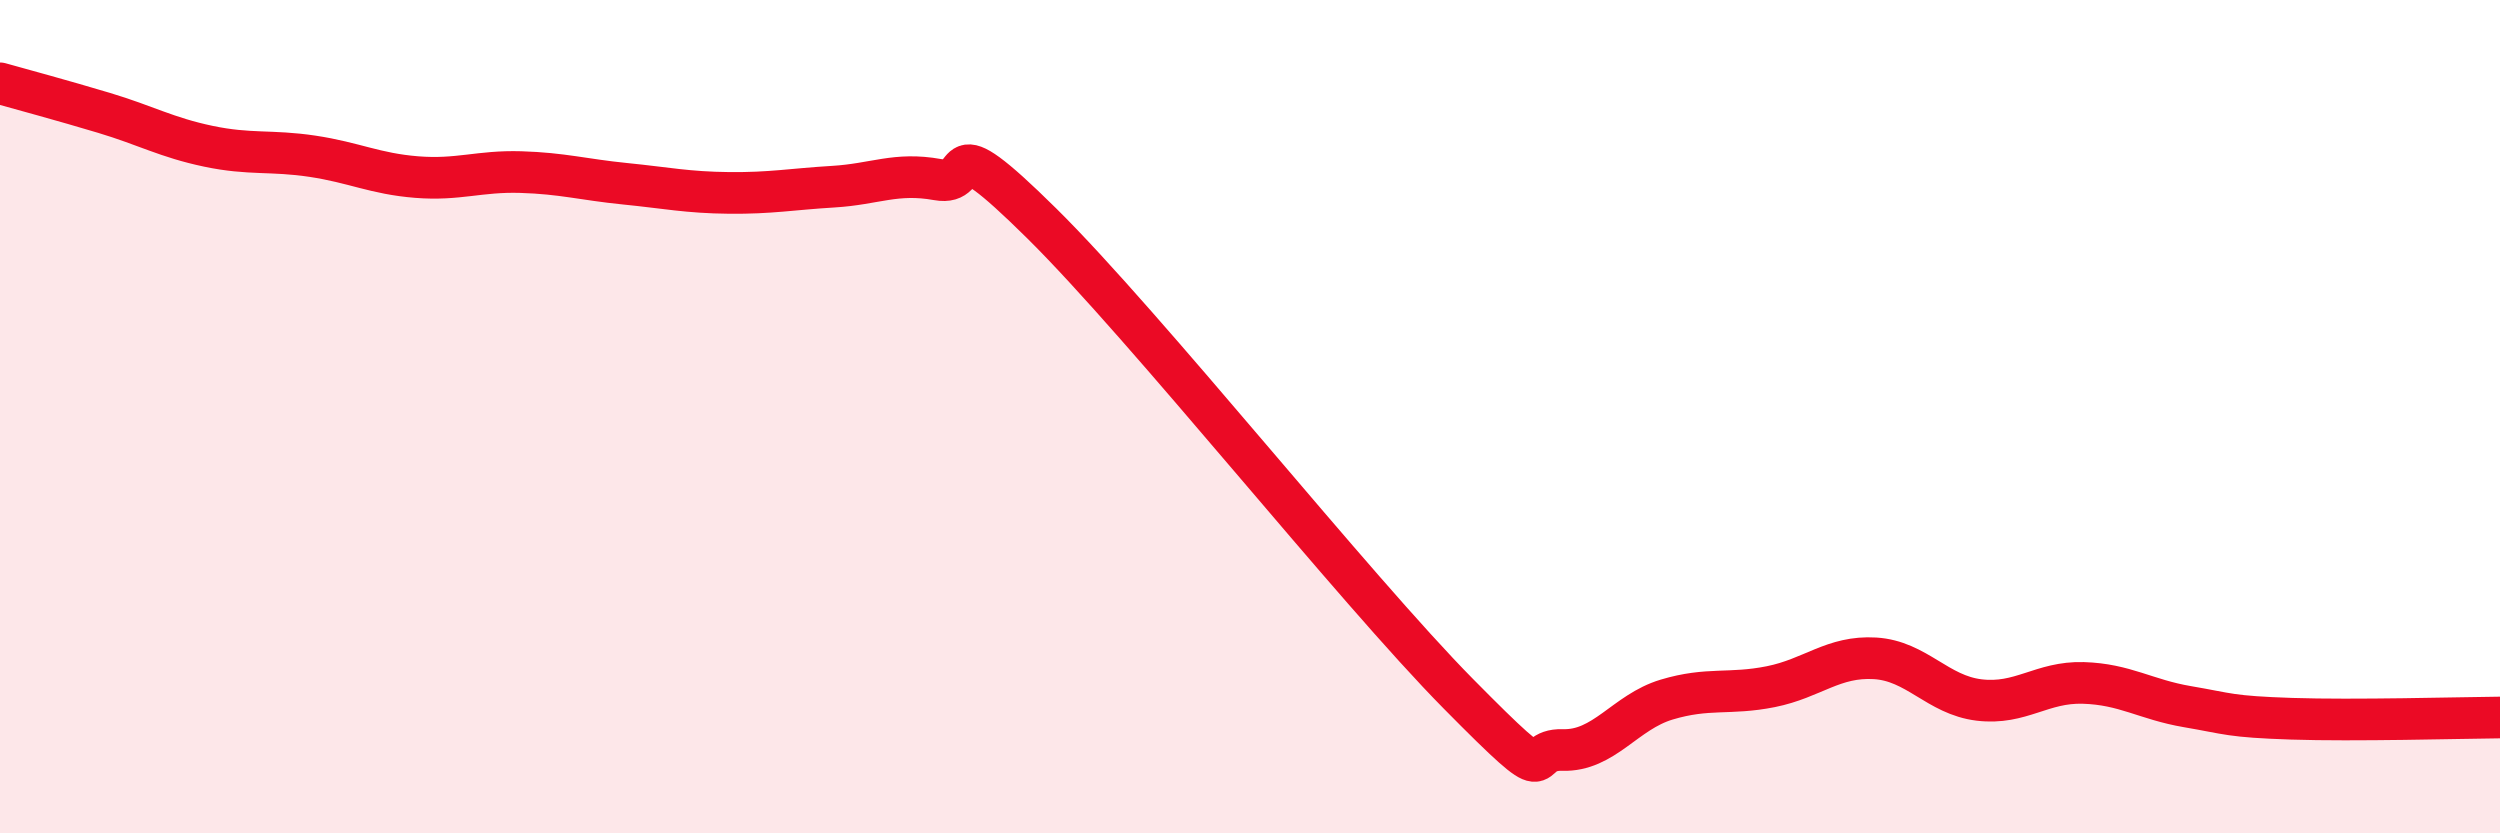
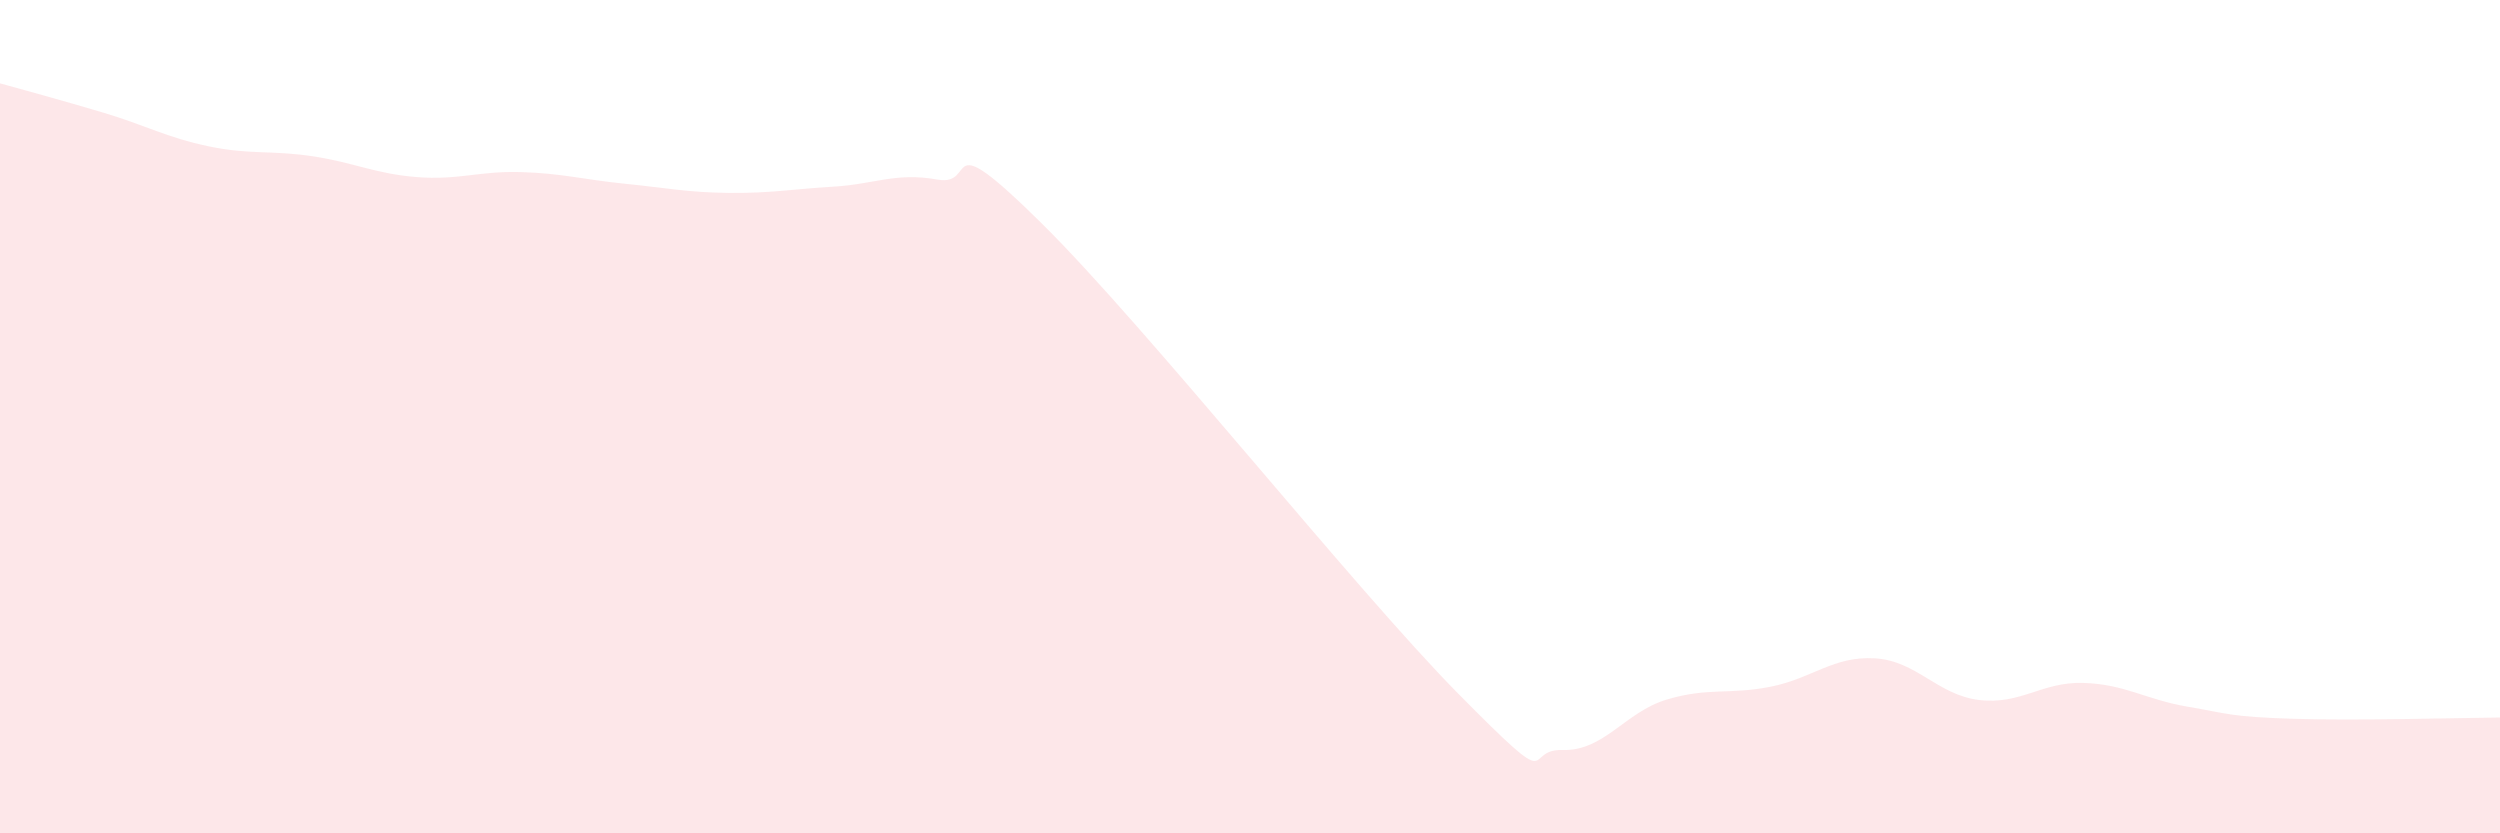
<svg xmlns="http://www.w3.org/2000/svg" width="60" height="20" viewBox="0 0 60 20">
  <path d="M 0,2 C 0.5,2.14 1.5,2.41 2.5,2.71 C 3.5,3.01 4,3.3 5,3.51 C 6,3.72 6.5,3.6 7.5,3.75 C 8.5,3.9 9,4.17 10,4.25 C 11,4.33 11.5,4.1 12.5,4.13 C 13.5,4.16 14,4.31 15,4.41 C 16,4.51 16.5,4.62 17.5,4.63 C 18.5,4.64 19,4.54 20,4.48 C 21,4.42 21.5,4.13 22.5,4.31 C 23.5,4.49 22.5,2.89 25,5.36 C 27.5,7.83 32.5,14.12 35,16.65 C 37.5,19.18 36.5,17.97 37.5,18 C 38.5,18.03 39,17.09 40,16.79 C 41,16.49 41.5,16.68 42.5,16.48 C 43.5,16.28 44,15.74 45,15.8 C 46,15.86 46.5,16.68 47.5,16.8 C 48.5,16.92 49,16.36 50,16.39 C 51,16.42 51.5,16.79 52.5,16.96 C 53.5,17.13 53.5,17.2 55,17.25 C 56.5,17.3 59,17.23 60,17.22L60 20L0 20Z" fill="#EB0A25" opacity="0.1" stroke-linecap="round" stroke-linejoin="round" />
-   <path d="M 0,2 C 0.5,2.14 1.5,2.41 2.5,2.71 C 3.5,3.01 4,3.3 5,3.51 C 6,3.72 6.5,3.6 7.5,3.75 C 8.5,3.9 9,4.17 10,4.25 C 11,4.33 11.5,4.1 12.5,4.13 C 13.5,4.16 14,4.31 15,4.41 C 16,4.51 16.5,4.62 17.5,4.63 C 18.5,4.64 19,4.54 20,4.48 C 21,4.42 21.5,4.13 22.5,4.31 C 23.5,4.49 22.5,2.89 25,5.36 C 27.5,7.83 32.5,14.12 35,16.65 C 37.5,19.18 36.5,17.97 37.5,18 C 38.5,18.03 39,17.09 40,16.79 C 41,16.49 41.5,16.68 42.5,16.48 C 43.5,16.28 44,15.74 45,15.8 C 46,15.86 46.5,16.68 47.5,16.8 C 48.5,16.92 49,16.36 50,16.39 C 51,16.42 51.5,16.79 52.5,16.96 C 53.5,17.13 53.5,17.2 55,17.25 C 56.5,17.3 59,17.23 60,17.22" stroke="#EB0A25" stroke-width="1" fill="none" stroke-linecap="round" stroke-linejoin="round" />
</svg>